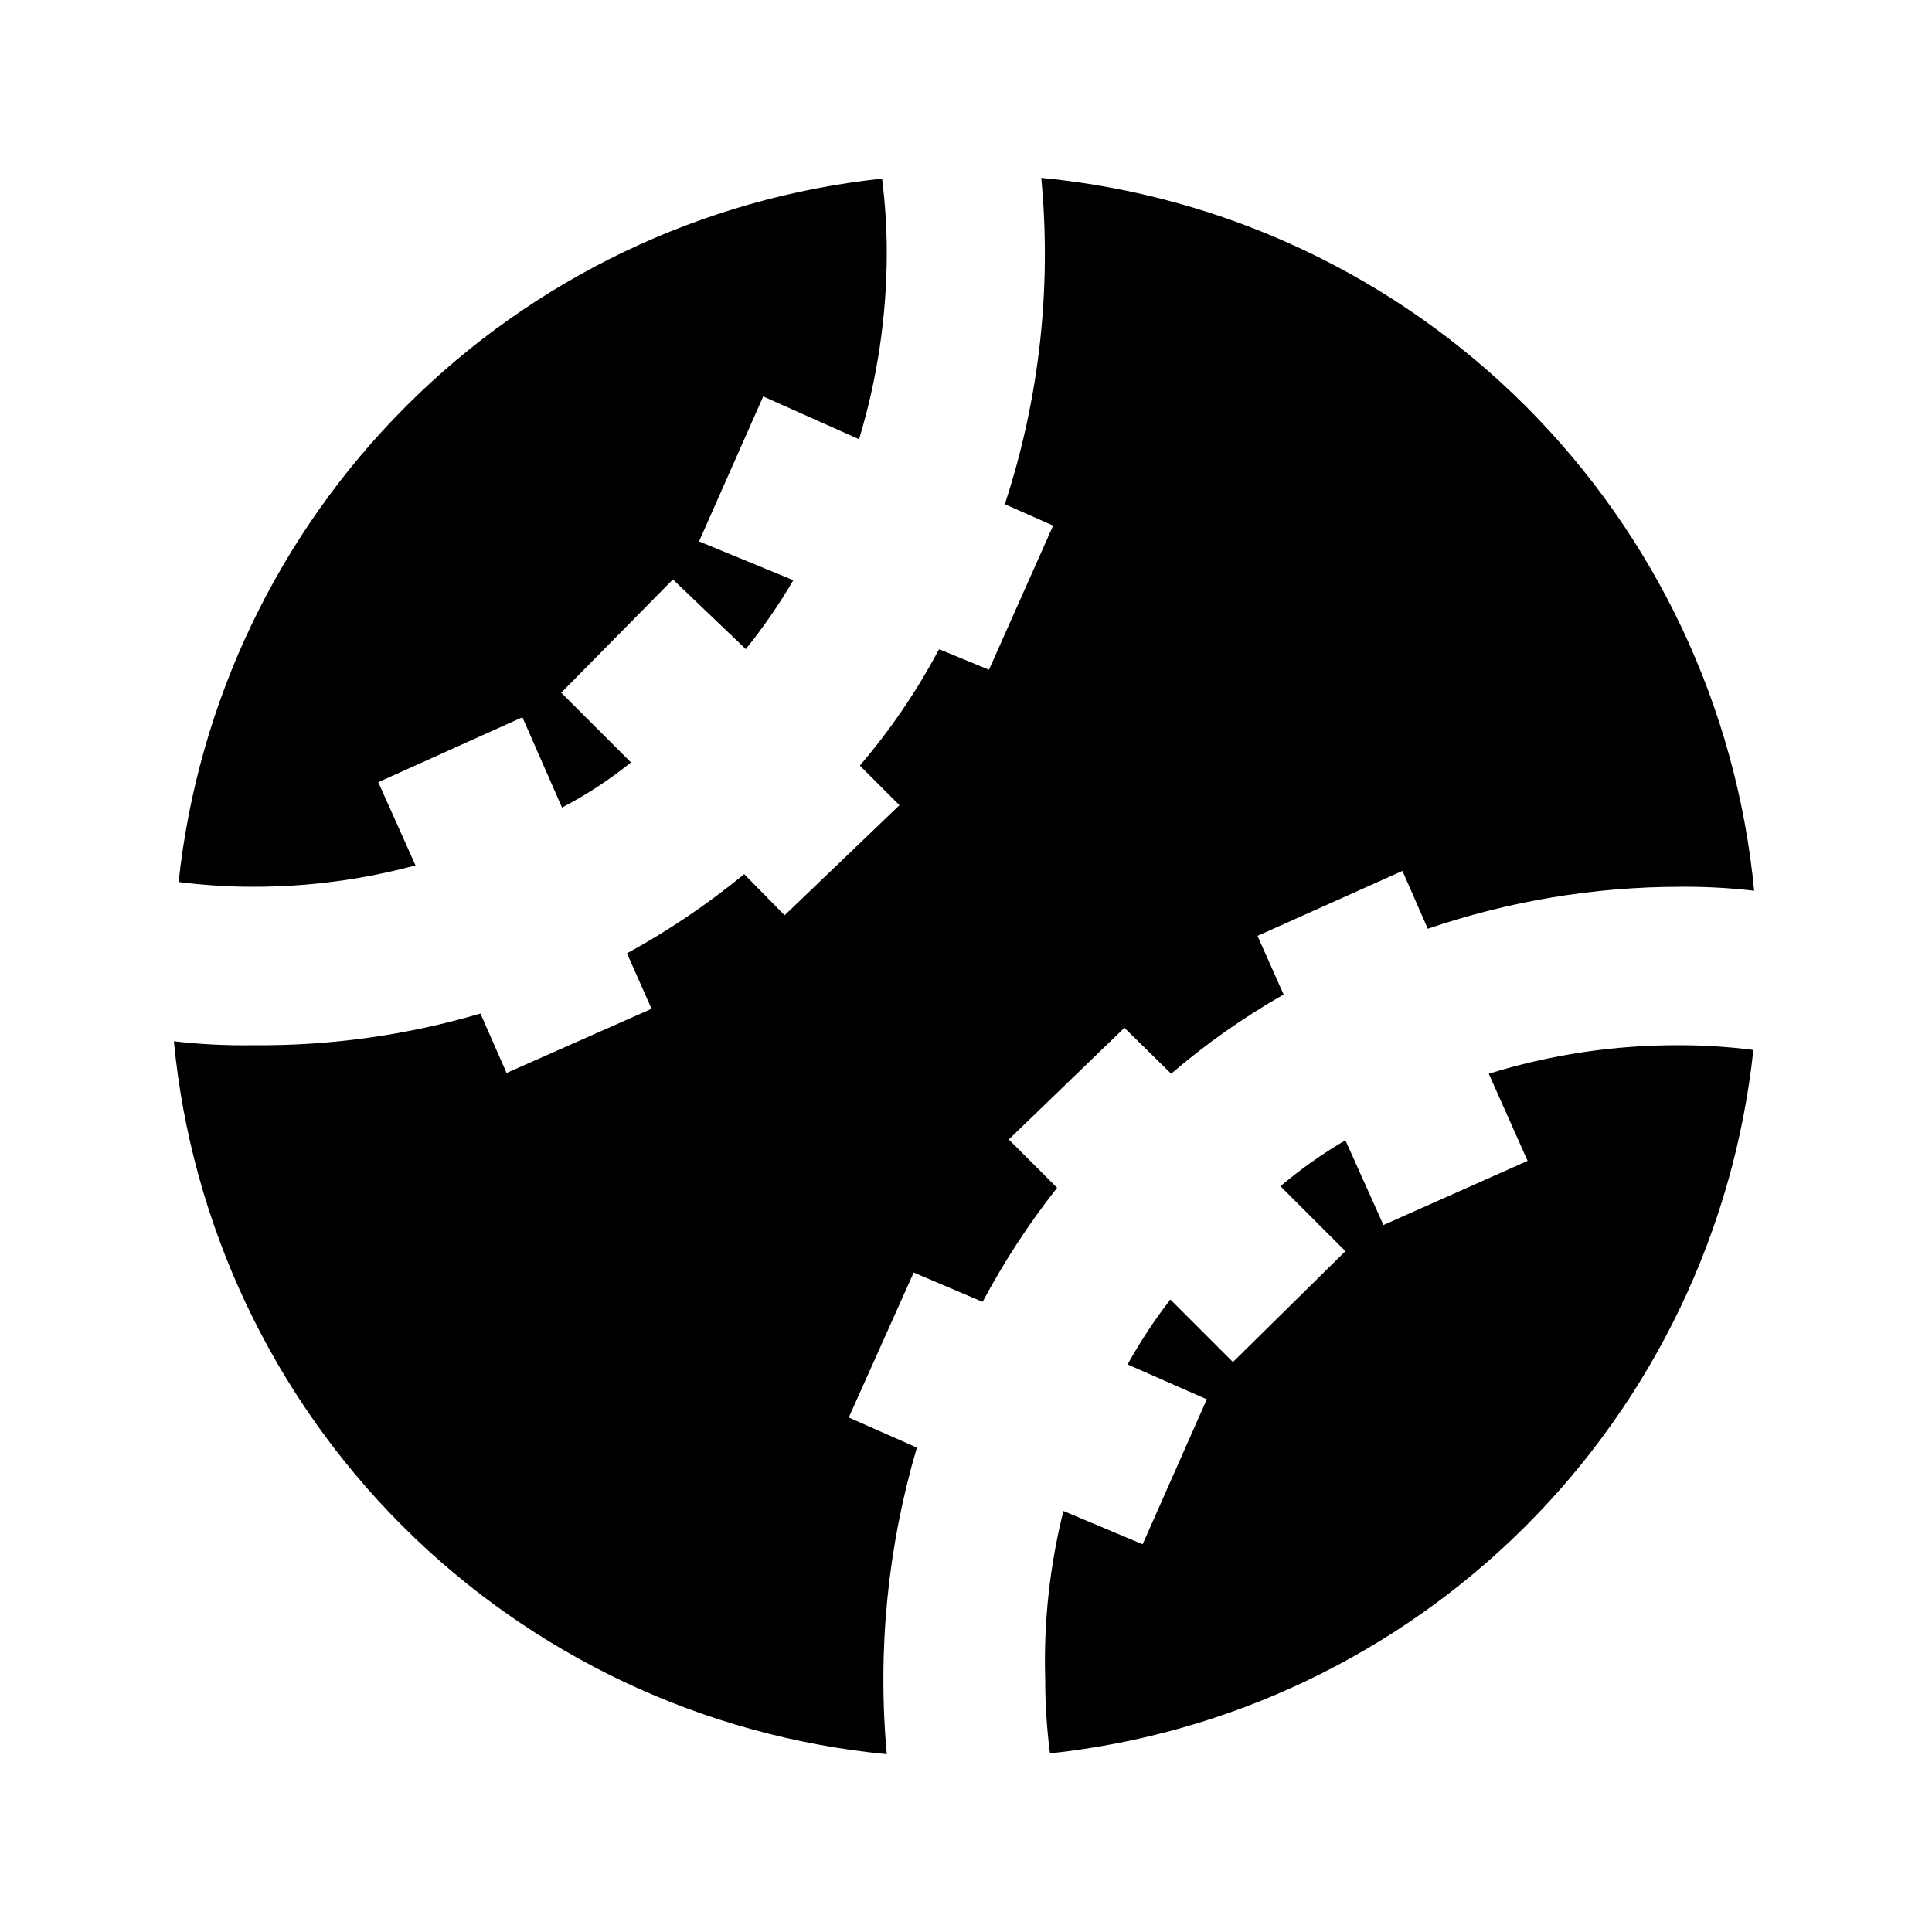
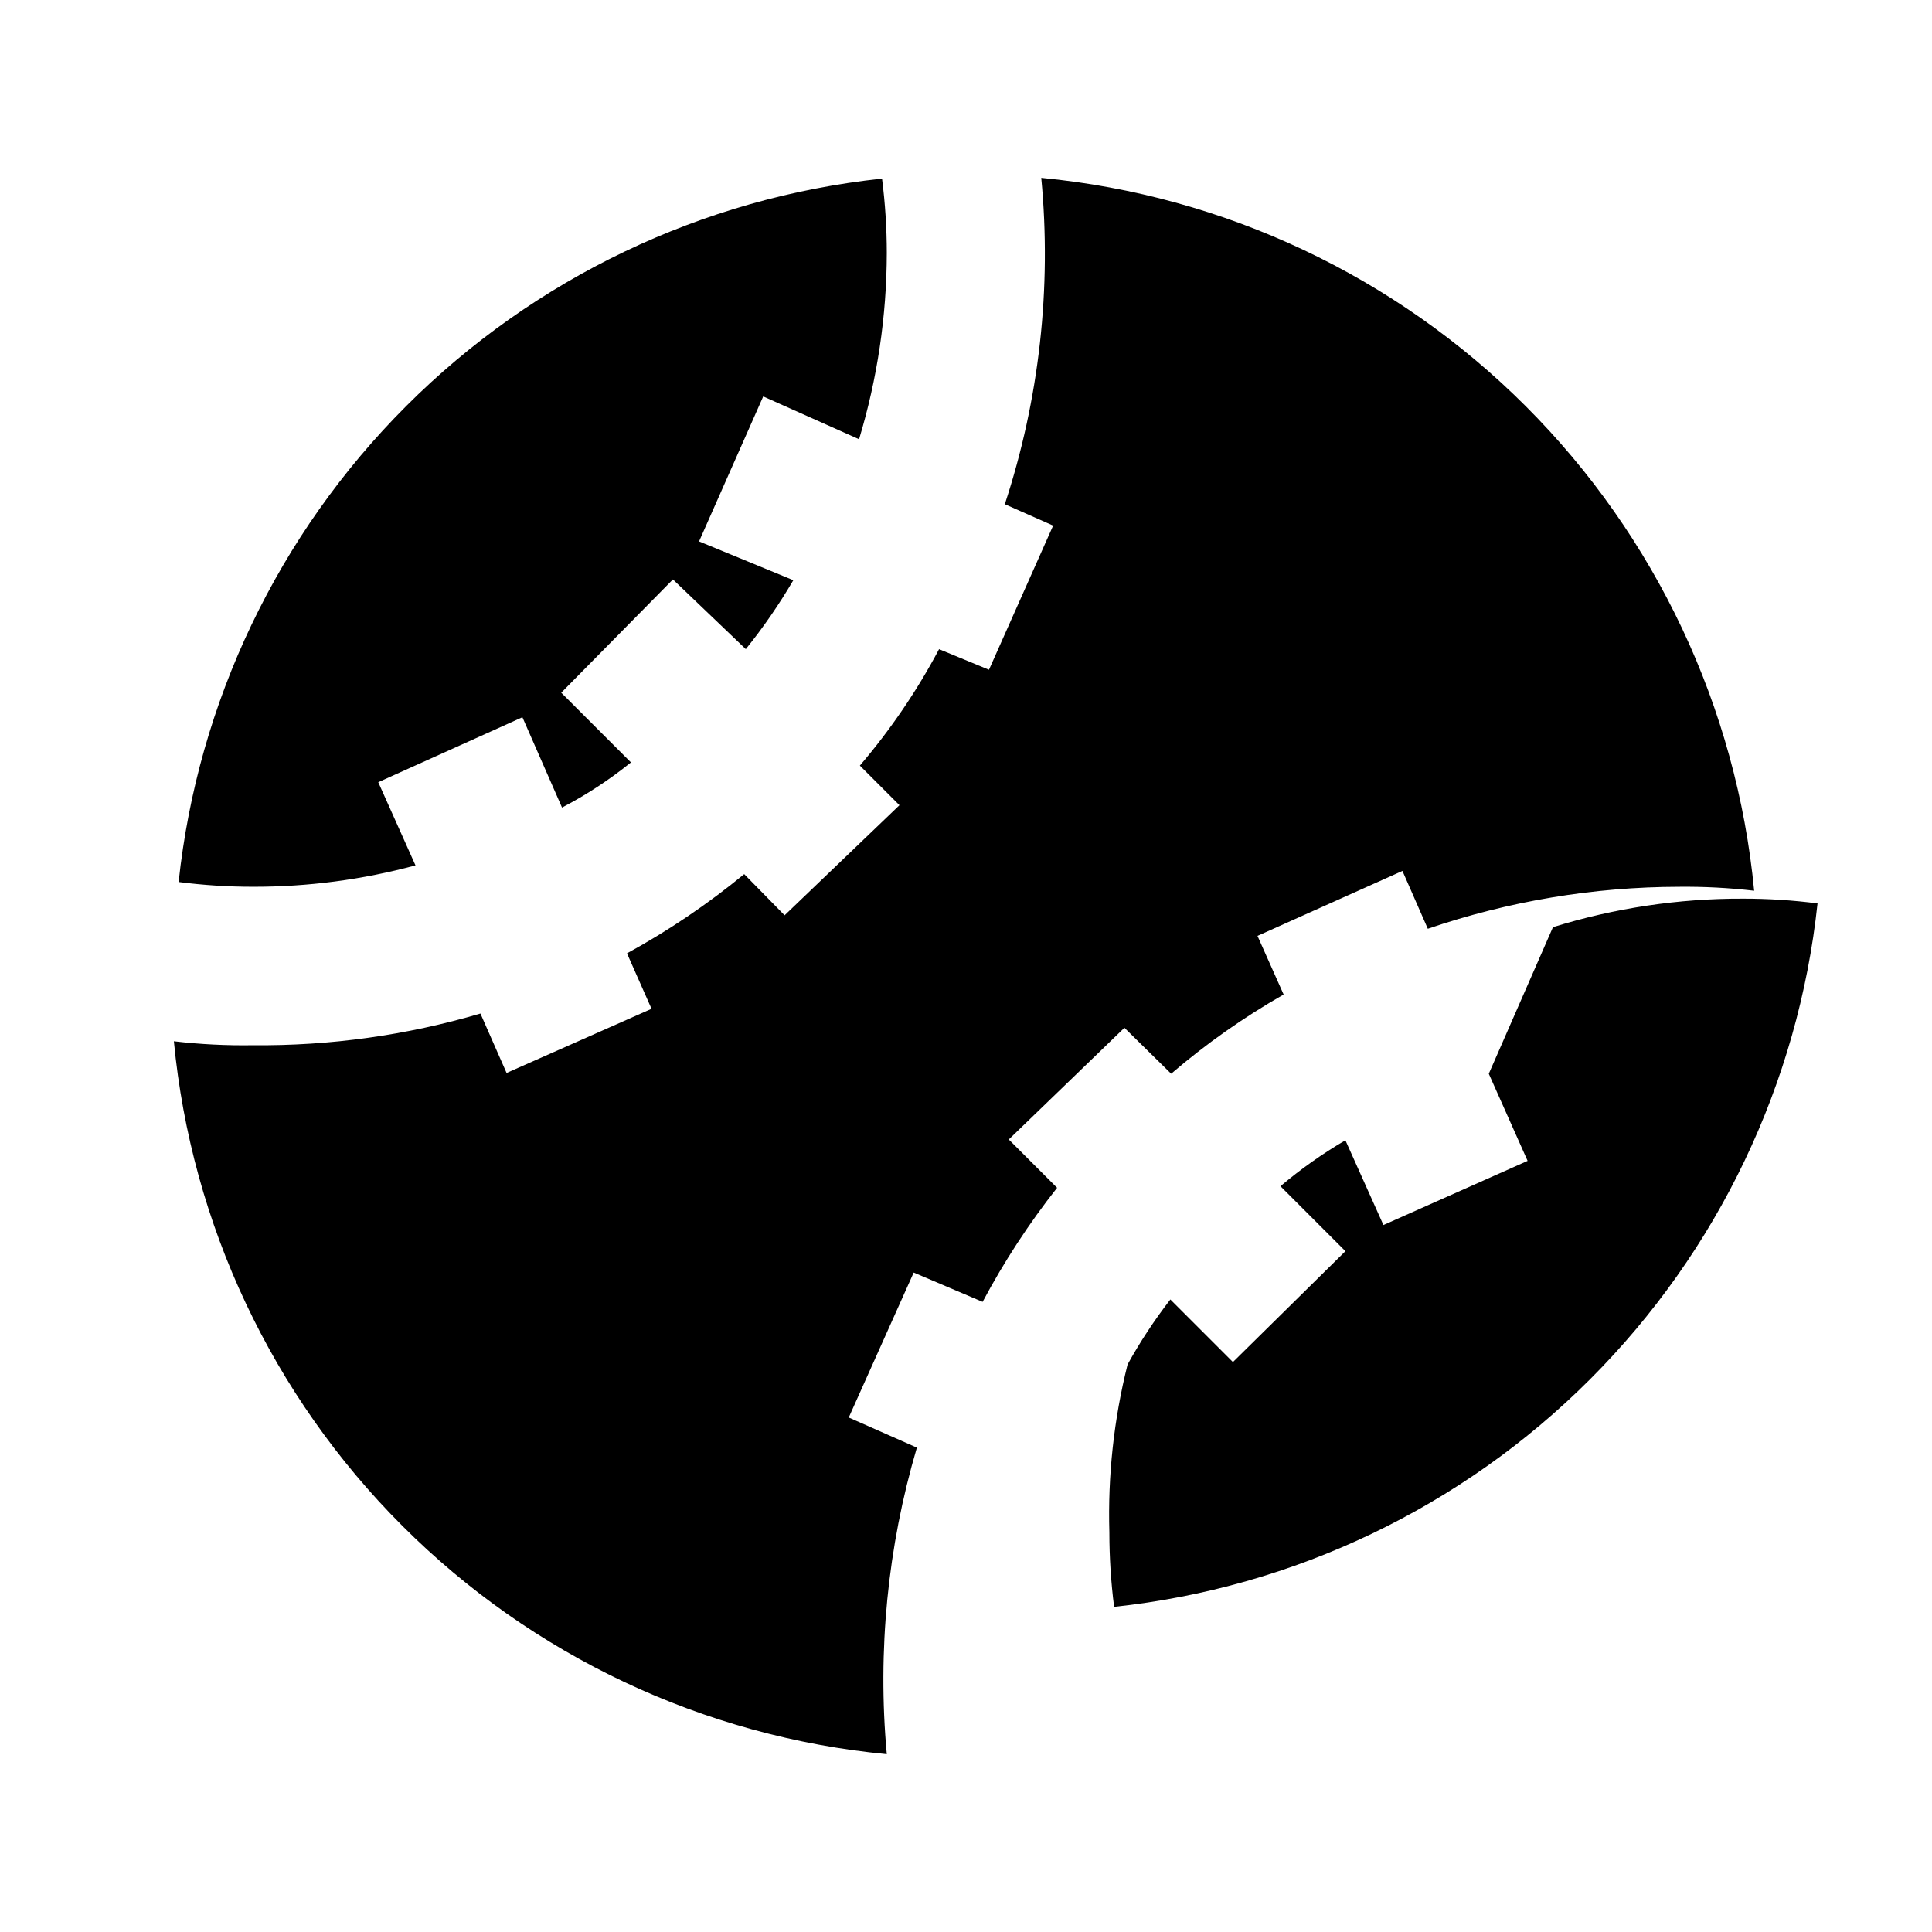
<svg xmlns="http://www.w3.org/2000/svg" fill="#000000" width="800px" height="800px" version="1.1" viewBox="144 144 512 512">
-   <path d="m371.66 260.4c4.84-16 7.316-32.617 7.348-49.332-0.004-6.598-0.422-13.188-1.262-19.734-47.691 5.102-92.199 26.379-126.11 60.297-33.918 33.914-55.195 78.422-60.297 126.11 6.547 0.844 13.137 1.266 19.734 1.262 14.531 0.031 29.004-1.875 43.035-5.668l-9.867-22.043 38.203-17.215 10.496 23.934c6.473-3.371 12.594-7.379 18.266-11.965l-18.473-18.473 29.598-30.02 19.312 18.473c4.644-5.766 8.855-11.871 12.594-18.266l-24.98-10.285 17.004-38.414zm32.746 228.61v-0.004c5.664-10.645 12.266-20.762 19.734-30.227l-12.805-12.805 30.648-29.602 12.387 12.176h-0.004c9.246-7.93 19.227-14.957 29.809-20.992l-6.926-15.535 38.414-17.215 6.719 15.324v0.004c21.426-7.32 43.902-11.078 66.543-11.125 6.664-0.07 13.324 0.281 19.945 1.047-4.656-48.531-26.055-93.926-60.527-128.4-34.473-34.473-79.871-55.871-128.4-60.523 2.785 29.184-0.504 58.633-9.656 86.484l12.805 5.668-17.004 38.207-13.227-5.457c-5.844 11.023-12.883 21.371-20.988 30.855l10.496 10.496-30.441 29.18-10.707-10.914h0.004c-9.676 7.957-20.078 14.988-31.07 20.992l6.508 14.695-38.414 17.004-6.926-15.742-0.004-0.004c-19.555 5.762-39.859 8.594-60.246 8.398-7.012 0.113-14.027-0.238-20.992-1.051 4.652 48.531 26.051 93.93 60.527 128.4 34.473 34.473 79.871 55.871 128.4 60.527-2.5-27.344 0.207-54.91 7.977-81.242l-18.055-7.977 17.215-38.414zm134.14-60.457 10.285 23.09-38.207 17.004-10.078-22.461 0.004-0.004c-6.078 3.555-11.84 7.629-17.215 12.176l17.215 17.215-29.809 29.387-16.582-16.582h-0.004c-4.207 5.441-8 11.195-11.332 17.215l20.992 9.238-17.004 38.414-20.992-8.816c-3.641 14.543-5.266 29.516-4.828 44.5 0 6.598 0.422 13.191 1.258 19.734 47.691-5.102 92.199-26.379 126.12-60.293 33.914-33.918 55.191-78.426 60.293-126.12-6.543-0.844-13.137-1.266-19.734-1.258-17.078-0.059-34.066 2.488-50.379 7.555z" />
+   <path d="m371.66 260.4c4.84-16 7.316-32.617 7.348-49.332-0.004-6.598-0.422-13.188-1.262-19.734-47.691 5.102-92.199 26.379-126.11 60.297-33.918 33.914-55.195 78.422-60.297 126.11 6.547 0.844 13.137 1.266 19.734 1.262 14.531 0.031 29.004-1.875 43.035-5.668l-9.867-22.043 38.203-17.215 10.496 23.934c6.473-3.371 12.594-7.379 18.266-11.965l-18.473-18.473 29.598-30.02 19.312 18.473c4.644-5.766 8.855-11.871 12.594-18.266l-24.98-10.285 17.004-38.414zm32.746 228.61v-0.004c5.664-10.645 12.266-20.762 19.734-30.227l-12.805-12.805 30.648-29.602 12.387 12.176h-0.004c9.246-7.93 19.227-14.957 29.809-20.992l-6.926-15.535 38.414-17.215 6.719 15.324v0.004c21.426-7.32 43.902-11.078 66.543-11.125 6.664-0.07 13.324 0.281 19.945 1.047-4.656-48.531-26.055-93.926-60.527-128.4-34.473-34.473-79.871-55.871-128.4-60.523 2.785 29.184-0.504 58.633-9.656 86.484l12.805 5.668-17.004 38.207-13.227-5.457c-5.844 11.023-12.883 21.371-20.988 30.855l10.496 10.496-30.441 29.18-10.707-10.914h0.004c-9.676 7.957-20.078 14.988-31.07 20.992l6.508 14.695-38.414 17.004-6.926-15.742-0.004-0.004c-19.555 5.762-39.859 8.594-60.246 8.398-7.012 0.113-14.027-0.238-20.992-1.051 4.652 48.531 26.051 93.93 60.527 128.4 34.473 34.473 79.871 55.871 128.4 60.527-2.5-27.344 0.207-54.91 7.977-81.242l-18.055-7.977 17.215-38.414zm134.14-60.457 10.285 23.09-38.207 17.004-10.078-22.461 0.004-0.004c-6.078 3.555-11.84 7.629-17.215 12.176l17.215 17.215-29.809 29.387-16.582-16.582h-0.004c-4.207 5.441-8 11.195-11.332 17.215c-3.641 14.543-5.266 29.516-4.828 44.5 0 6.598 0.422 13.191 1.258 19.734 47.691-5.102 92.199-26.379 126.12-60.293 33.914-33.918 55.191-78.426 60.293-126.12-6.543-0.844-13.137-1.266-19.734-1.258-17.078-0.059-34.066 2.488-50.379 7.555z" />
</svg>